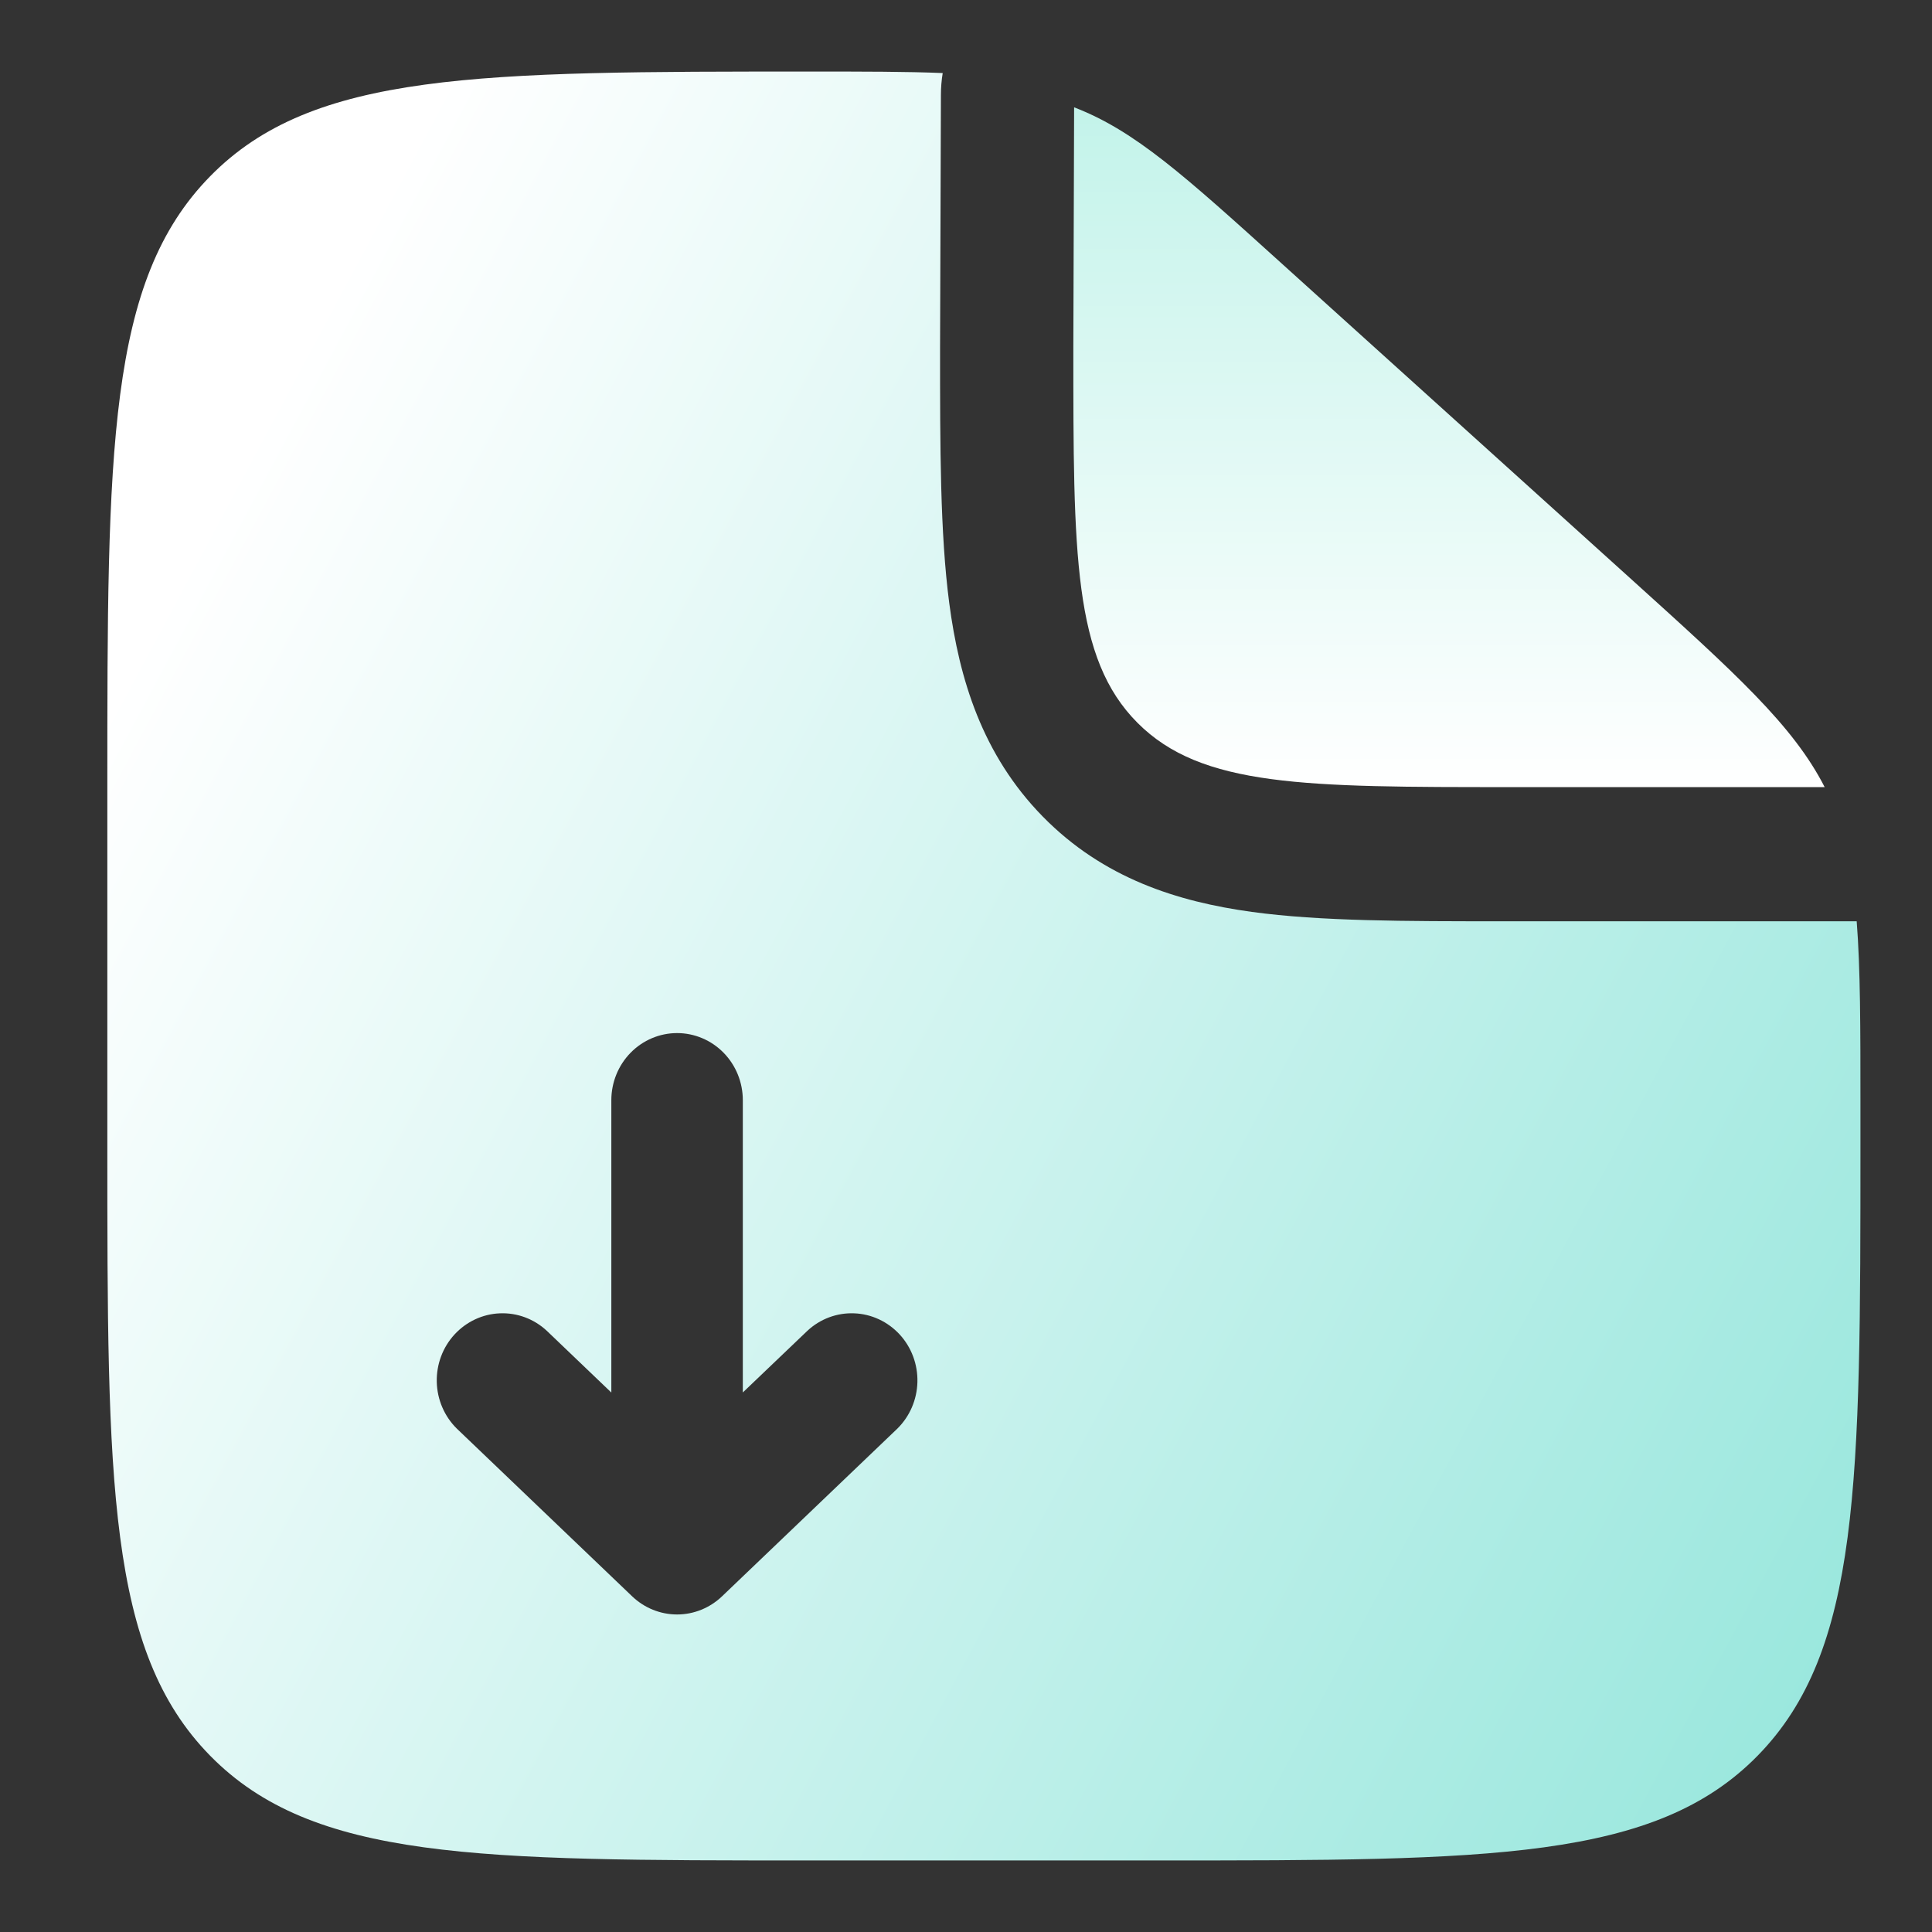
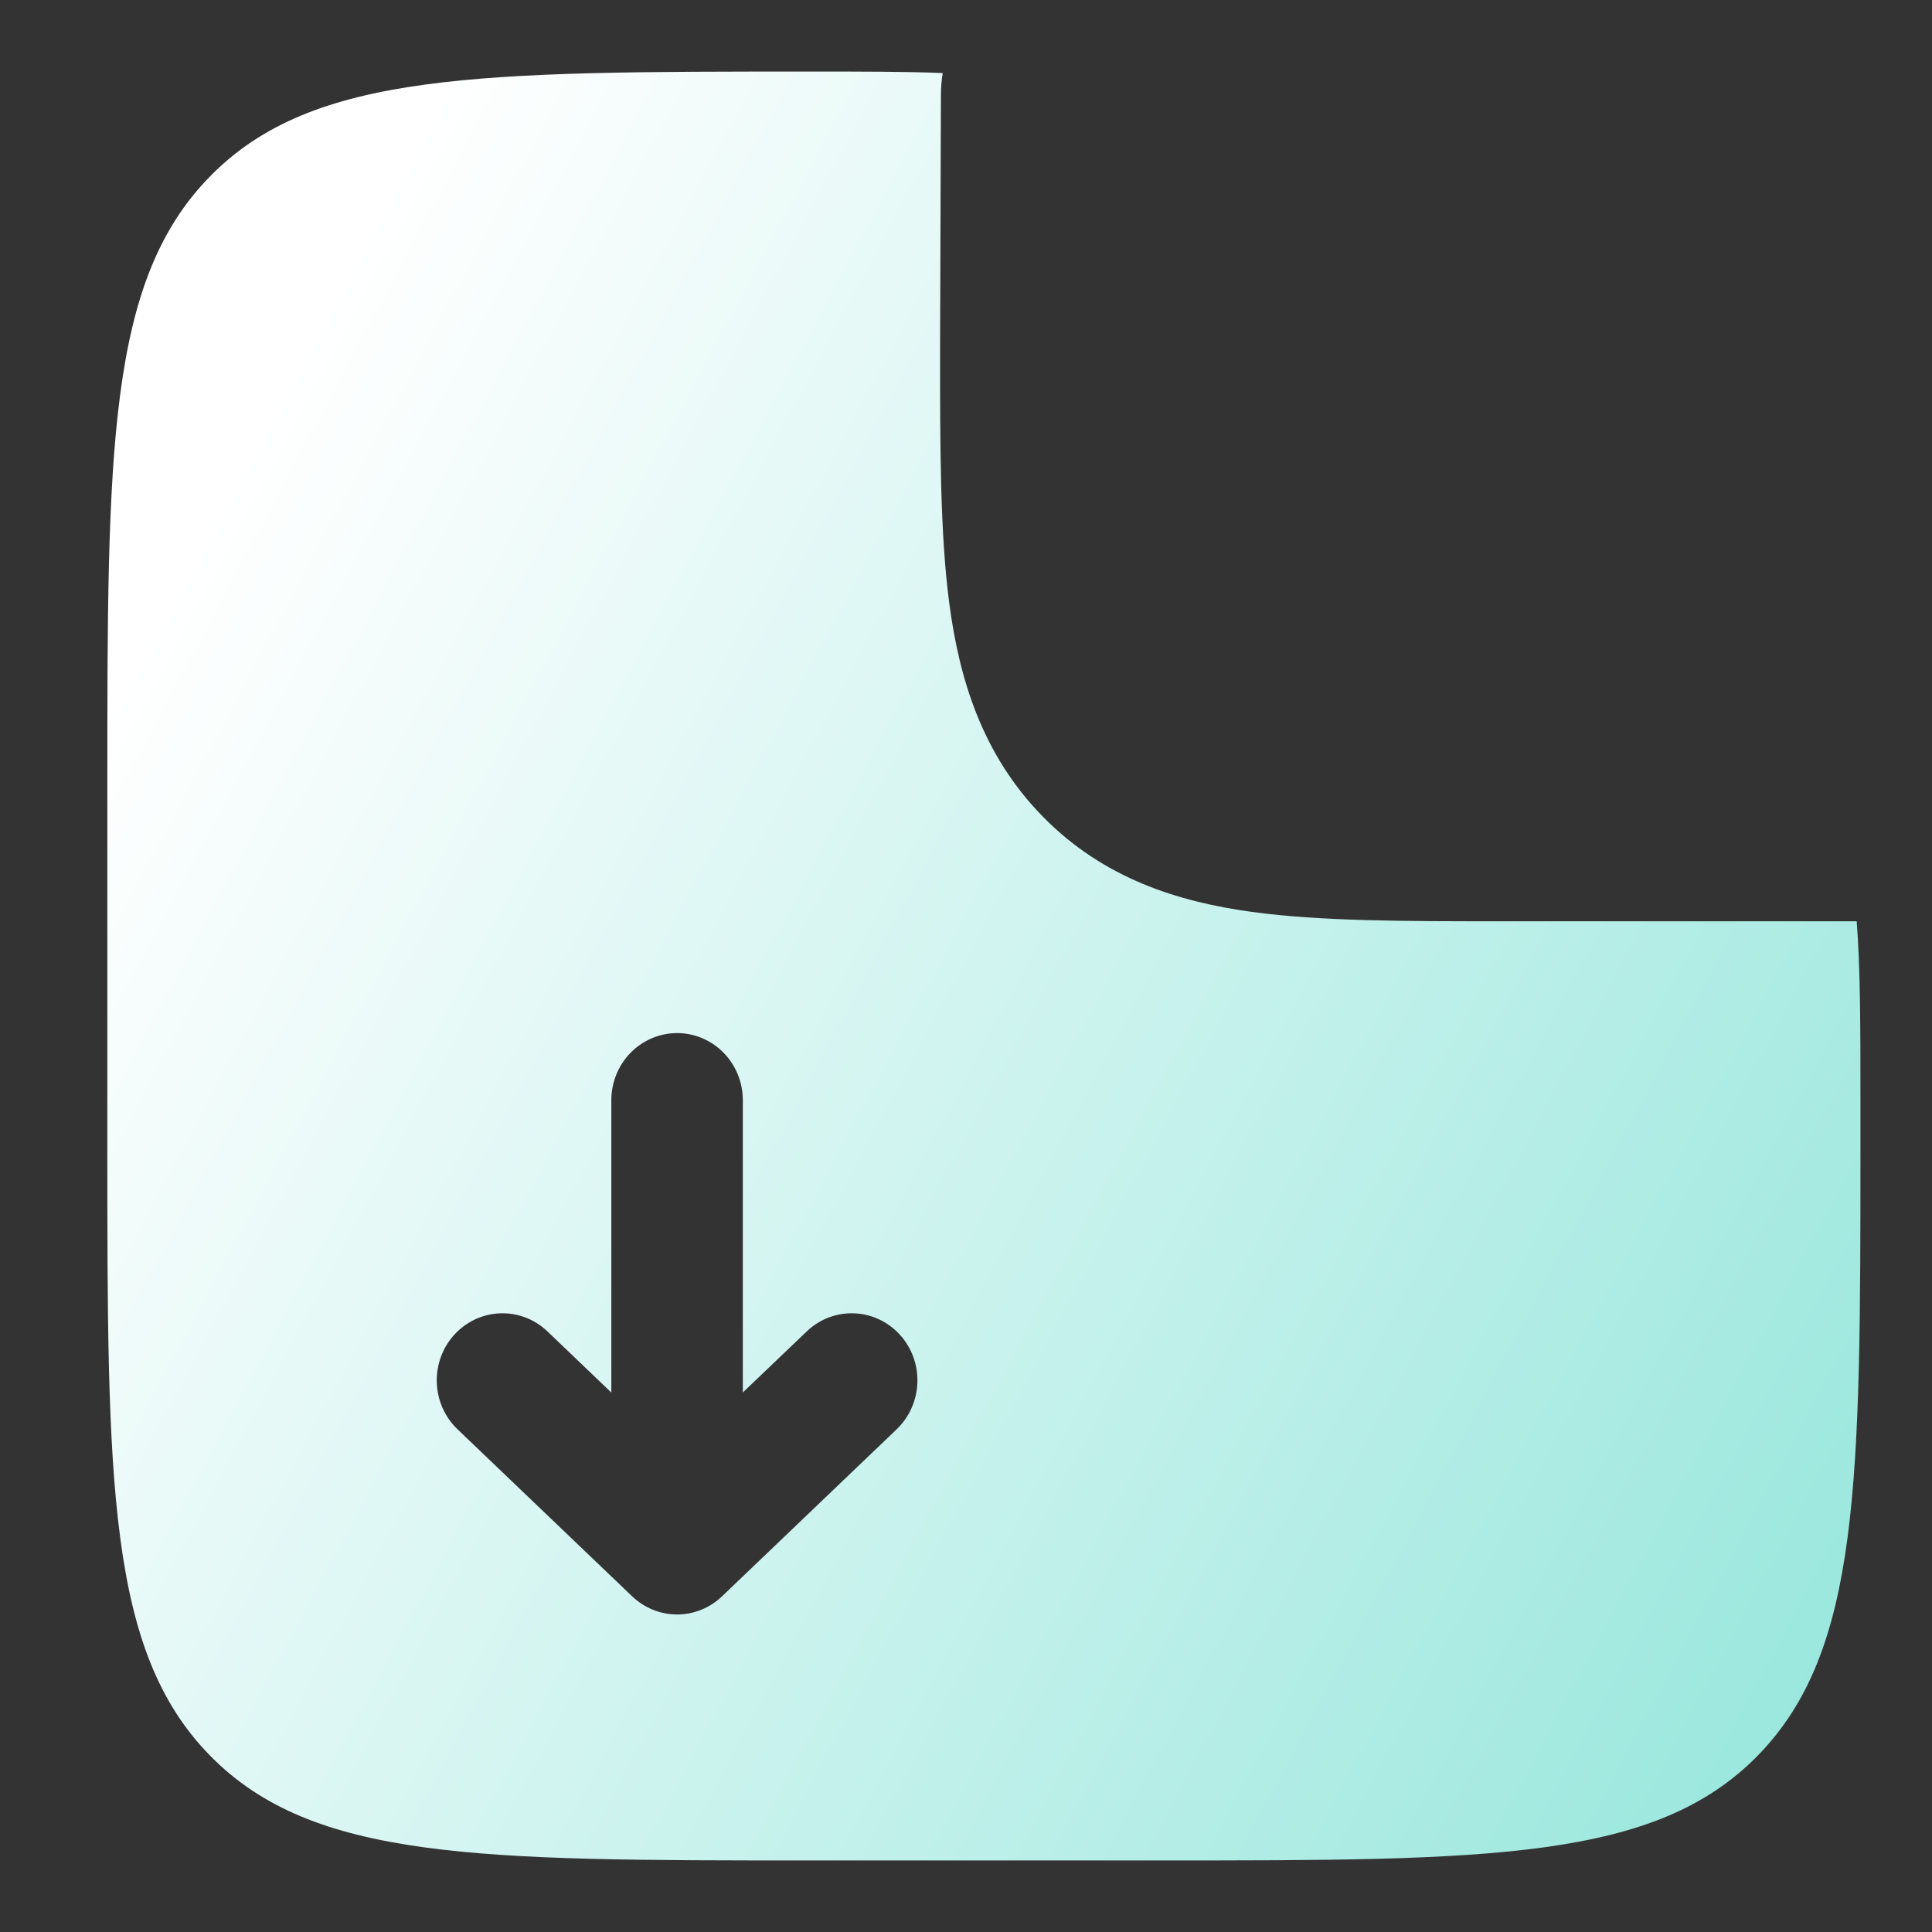
<svg xmlns="http://www.w3.org/2000/svg" width="54" height="54" viewBox="0 0 54 54" fill="none">
  <rect x="0" y="0" width="54" height="54" fill="#333333" stroke="none" />
-   <path d="M45.547 16.146L35.855 7.393C33.096 4.899 31.718 3.651 30.022 3L30 9.717C30 15.507 30 18.403 31.792 20.202C33.583 22 36.469 22 42.238 22H51C50.114 20.27 48.523 18.836 45.547 16.146Z" fill="url(#paint0_linear_471_44)" />
  <path fill-rule="evenodd" clip-rule="evenodd" d="M22.6 52H32.4C41.639 52 46.26 52 49.129 49.07C51.998 46.14 52 41.428 52 32V30.907C52 28.725 52 27.085 51.895 25.75H41.967C39.28 25.75 36.903 25.75 34.99 25.488C32.914 25.203 30.839 24.55 29.146 22.823C27.451 21.093 26.811 18.975 26.532 16.858C26.275 14.905 26.275 12.482 26.275 9.738L26.299 2.652C26.299 2.446 26.316 2.243 26.349 2.042C25.346 2 24.158 2 22.674 2C13.386 2 8.74 2 5.871 4.93C3 7.857 3 12.572 3 22V32C3 41.428 3 46.142 5.871 49.07C8.743 51.998 13.361 52 22.6 52ZM17.668 44.617C18.009 44.943 18.458 45.125 18.925 45.125C19.392 45.125 19.841 44.943 20.182 44.617L25.082 39.93C25.429 39.588 25.63 39.12 25.642 38.628C25.654 38.135 25.476 37.658 25.146 37.299C24.815 36.94 24.36 36.727 23.878 36.708C23.395 36.688 22.925 36.863 22.568 37.195L20.762 38.92V30.75C20.762 30.253 20.569 29.776 20.224 29.424C19.88 29.073 19.412 28.875 18.925 28.875C18.438 28.875 17.97 29.073 17.626 29.424C17.281 29.776 17.087 30.253 17.087 30.75V38.922L15.282 37.195C14.925 36.863 14.455 36.688 13.972 36.708C13.49 36.727 13.035 36.94 12.704 37.299C12.374 37.658 12.196 38.135 12.208 38.628C12.22 39.12 12.421 39.588 12.768 39.93L17.668 44.617Z" fill="url(#paint1_linear_471_44)" />
  <defs>
    <linearGradient id="paint0_linear_471_44" x1="40.5" y1="3" x2="40.5" y2="22" gradientUnits="userSpaceOnUse">
      <stop stop-color="#C3F3EA" />
      <stop offset="1" stop-color="white" />
    </linearGradient>
    <linearGradient id="paint1_linear_471_44" x1="12.256" y1="2.556" x2="71.596" y2="34.325" gradientUnits="userSpaceOnUse">
      <stop stop-color="white" />
      <stop offset="0.277" stop-color="#DDF7F4" />
      <stop offset="1" stop-color="#84E2D6" />
    </linearGradient>
  </defs>
</svg>